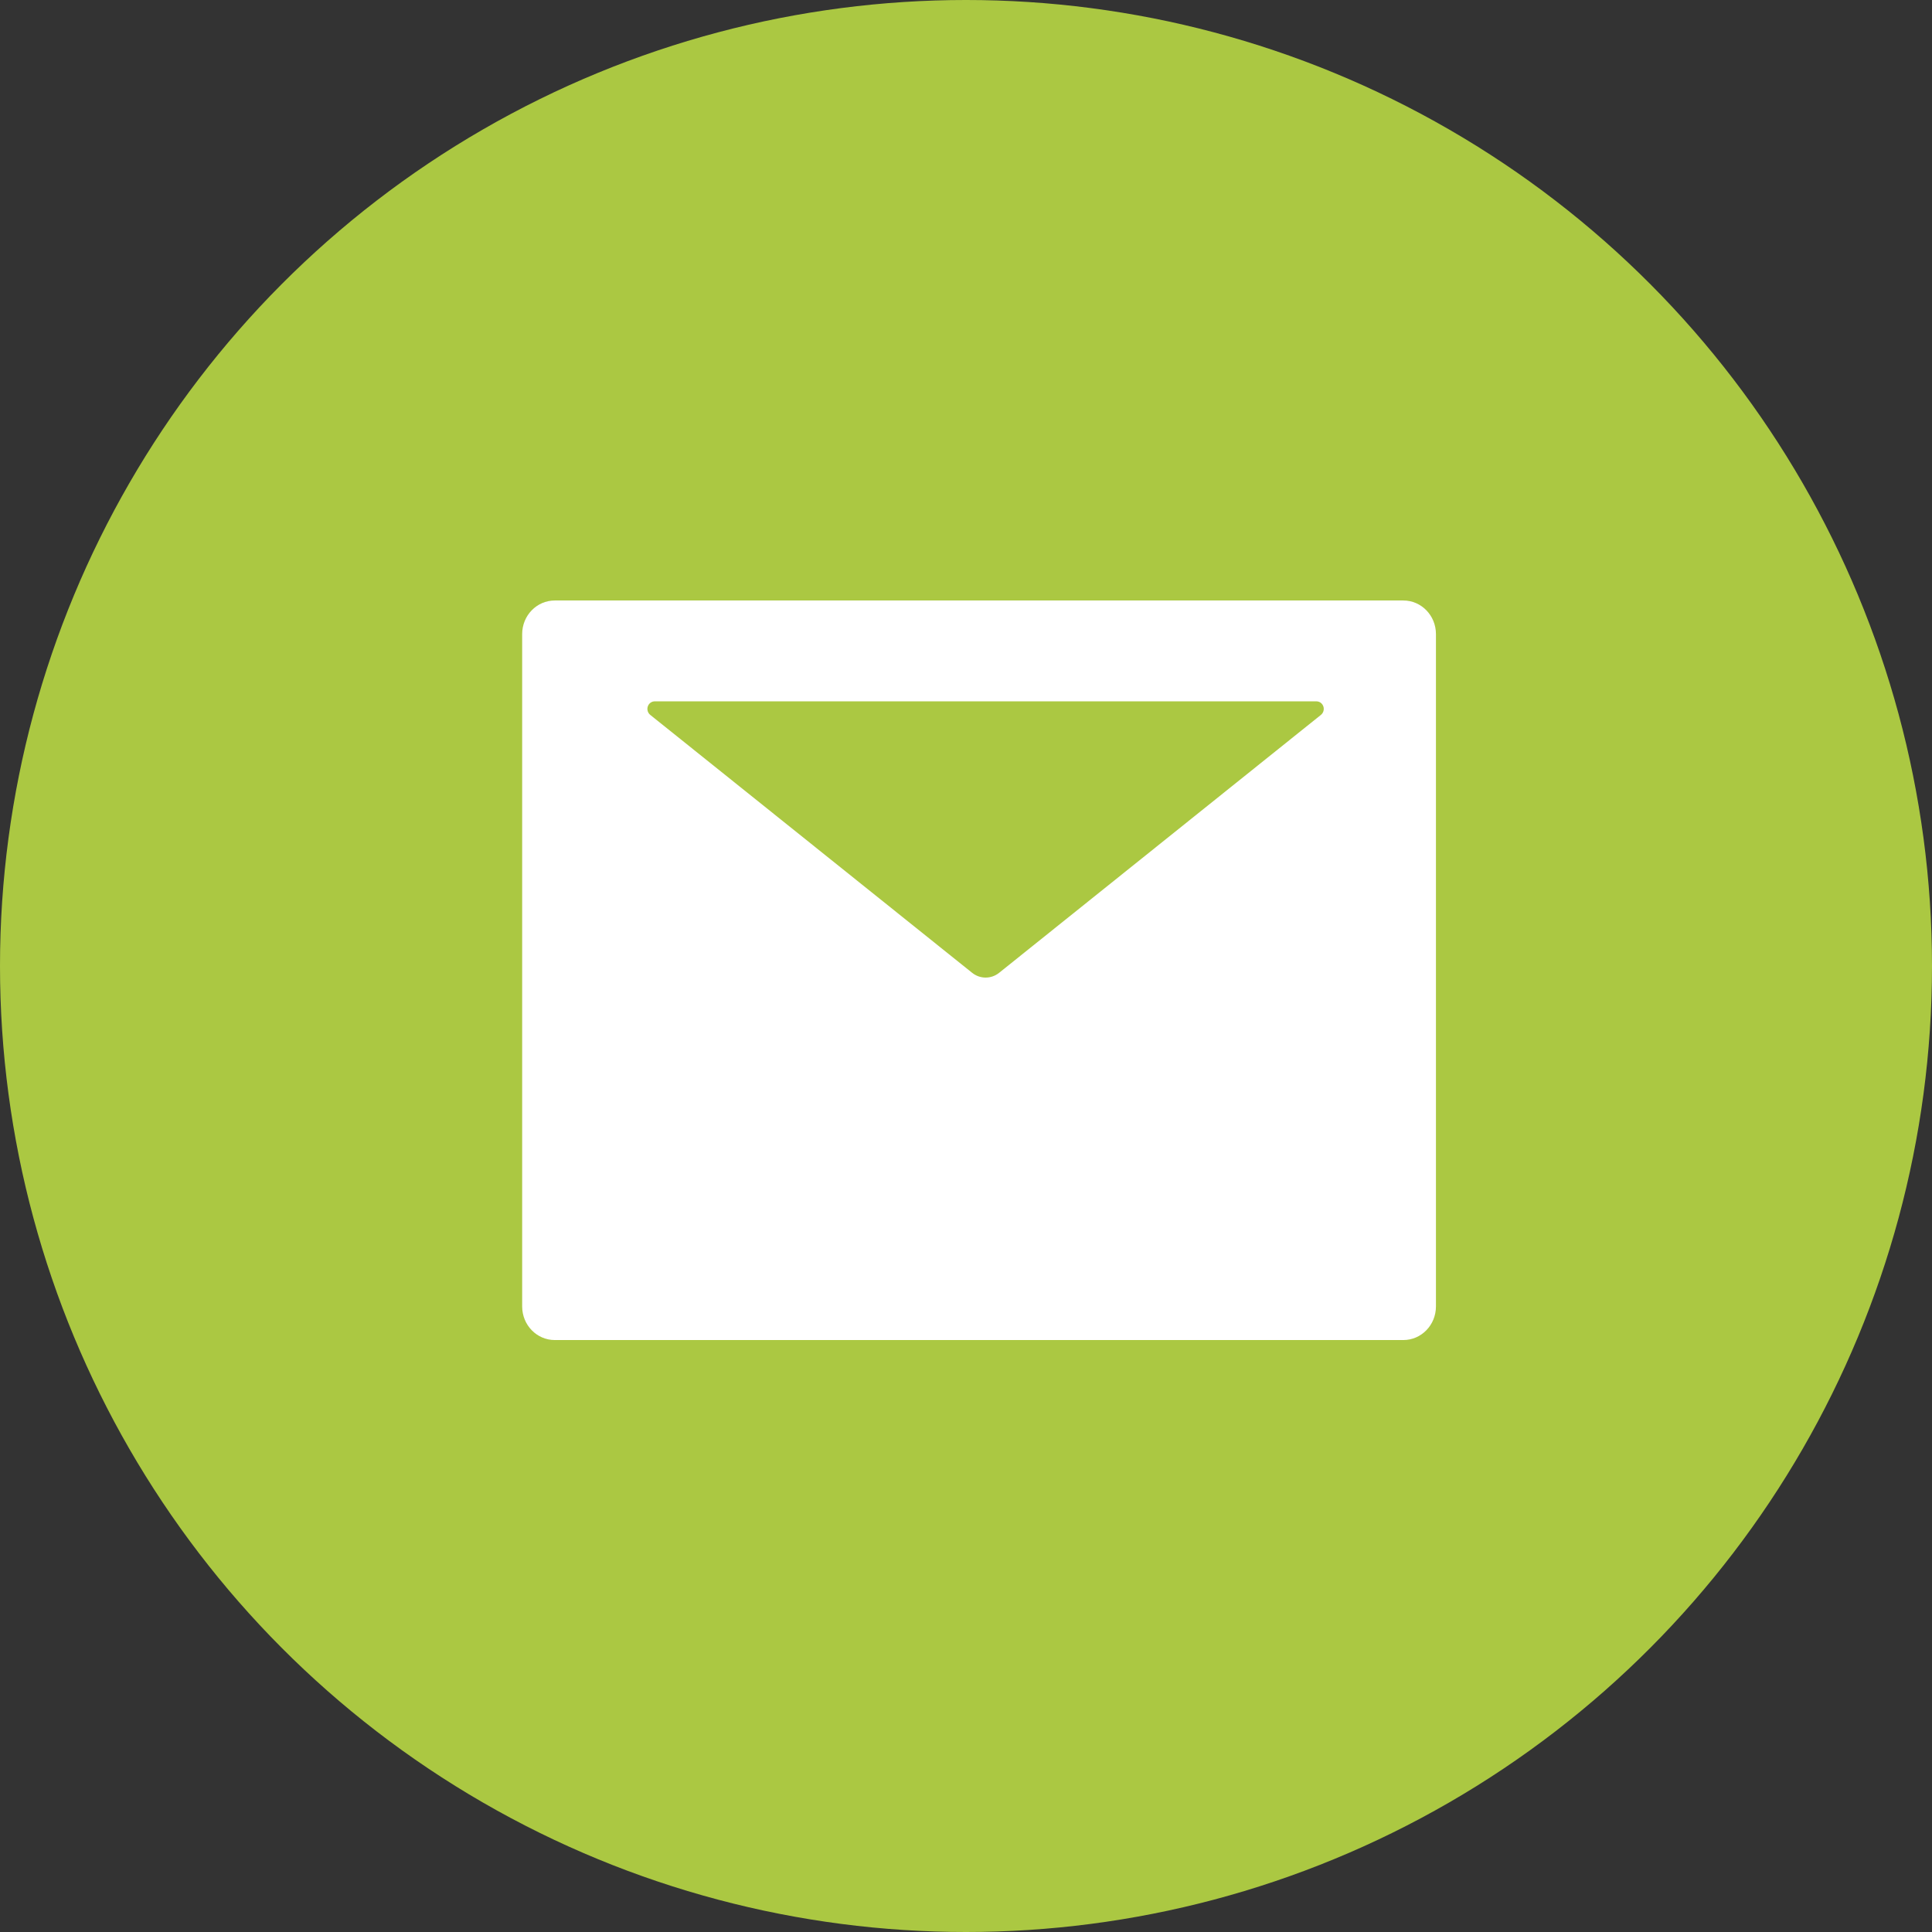
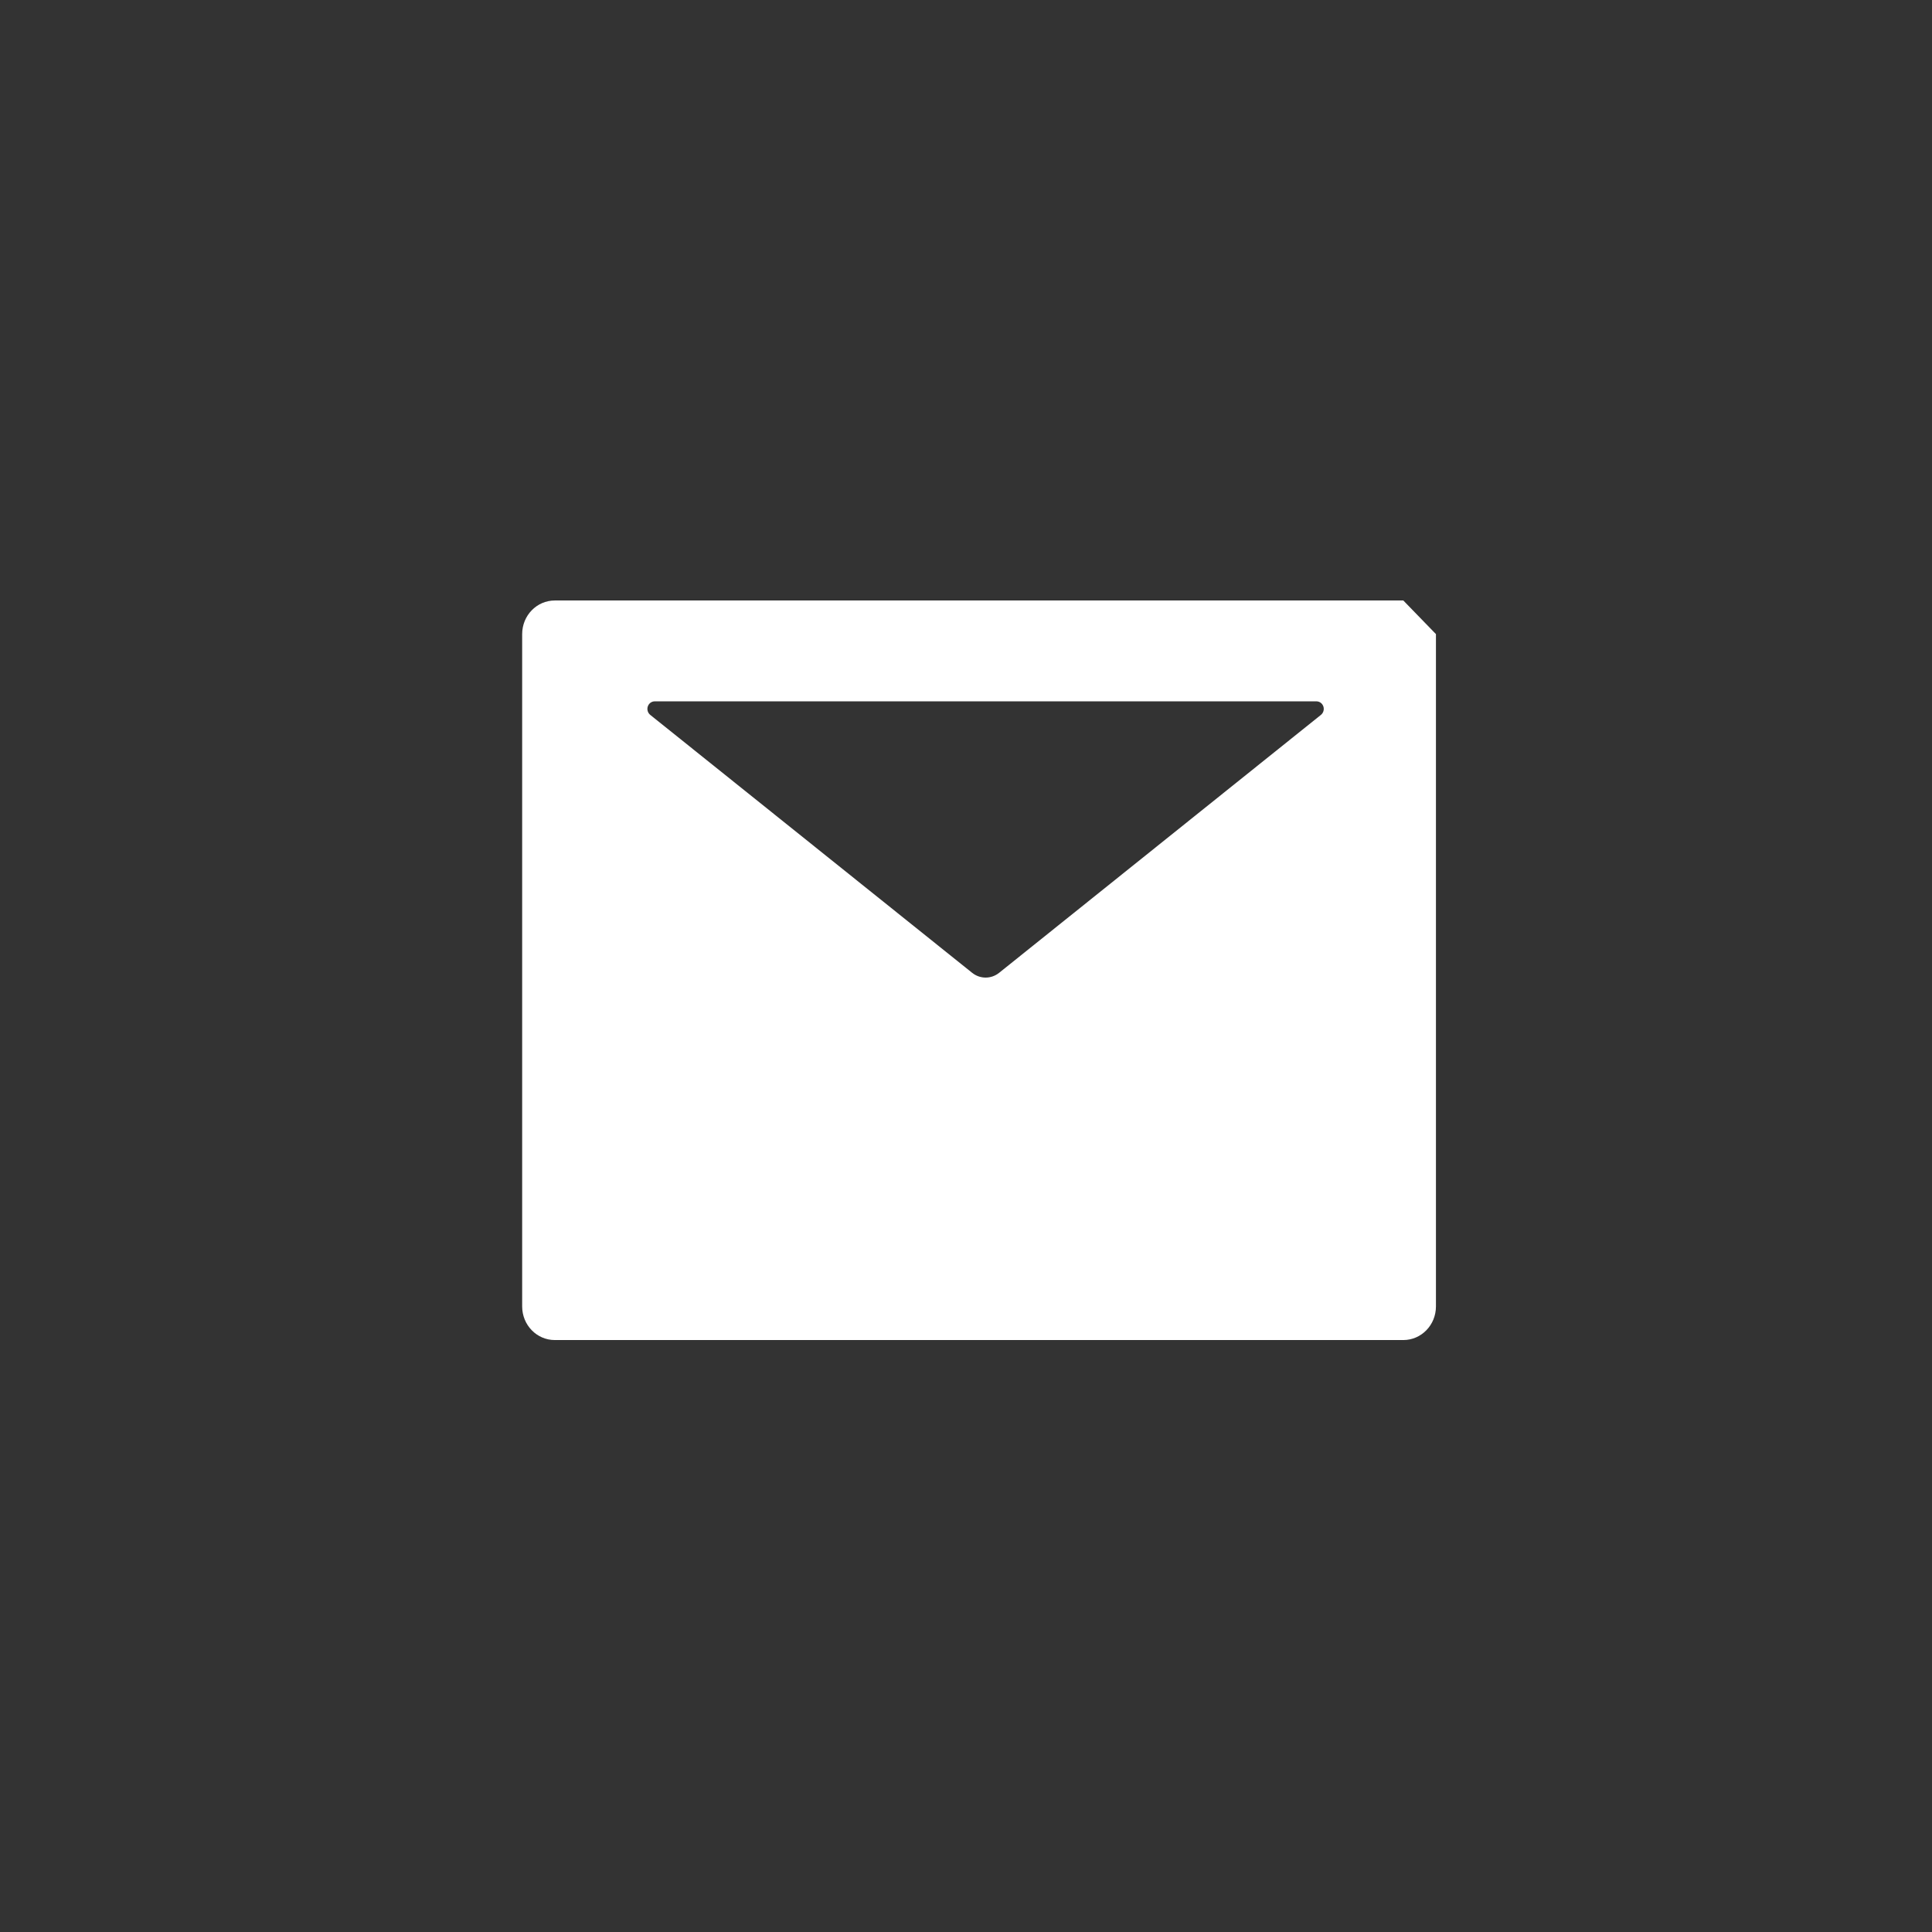
<svg xmlns="http://www.w3.org/2000/svg" width="74" height="74" viewBox="0 0 74 74" fill="none">
  <rect x="0" y="0" width="74" height="74" fill="#333333" stroke="none" />
-   <circle cx="37" cy="37" r="37" fill="#ABC842" />
-   <path d="M53.75 23H21.25C20.559 23 20 23.575 20 24.288V50.039C20 50.752 20.559 51.327 21.25 51.327H53.75C54.441 51.327 55 50.752 55 50.039V24.288C55 23.575 54.441 23 53.75 23ZM50.594 27.382L38.27 37.26C37.965 37.505 37.539 37.505 37.234 37.26L24.906 27.382C24.86 27.345 24.826 27.294 24.809 27.236C24.792 27.178 24.793 27.116 24.812 27.059C24.831 27.002 24.867 26.952 24.914 26.917C24.962 26.882 25.019 26.863 25.078 26.863H50.422C50.481 26.863 50.538 26.882 50.586 26.917C50.633 26.952 50.669 27.002 50.688 27.059C50.707 27.116 50.708 27.178 50.691 27.236C50.674 27.294 50.64 27.345 50.594 27.382V27.382Z" fill="white" />
+   <path d="M53.75 23H21.25C20.559 23 20 23.575 20 24.288V50.039C20 50.752 20.559 51.327 21.25 51.327H53.75C54.441 51.327 55 50.752 55 50.039V24.288ZM50.594 27.382L38.27 37.26C37.965 37.505 37.539 37.505 37.234 37.26L24.906 27.382C24.86 27.345 24.826 27.294 24.809 27.236C24.792 27.178 24.793 27.116 24.812 27.059C24.831 27.002 24.867 26.952 24.914 26.917C24.962 26.882 25.019 26.863 25.078 26.863H50.422C50.481 26.863 50.538 26.882 50.586 26.917C50.633 26.952 50.669 27.002 50.688 27.059C50.707 27.116 50.708 27.178 50.691 27.236C50.674 27.294 50.64 27.345 50.594 27.382V27.382Z" fill="white" />
</svg>